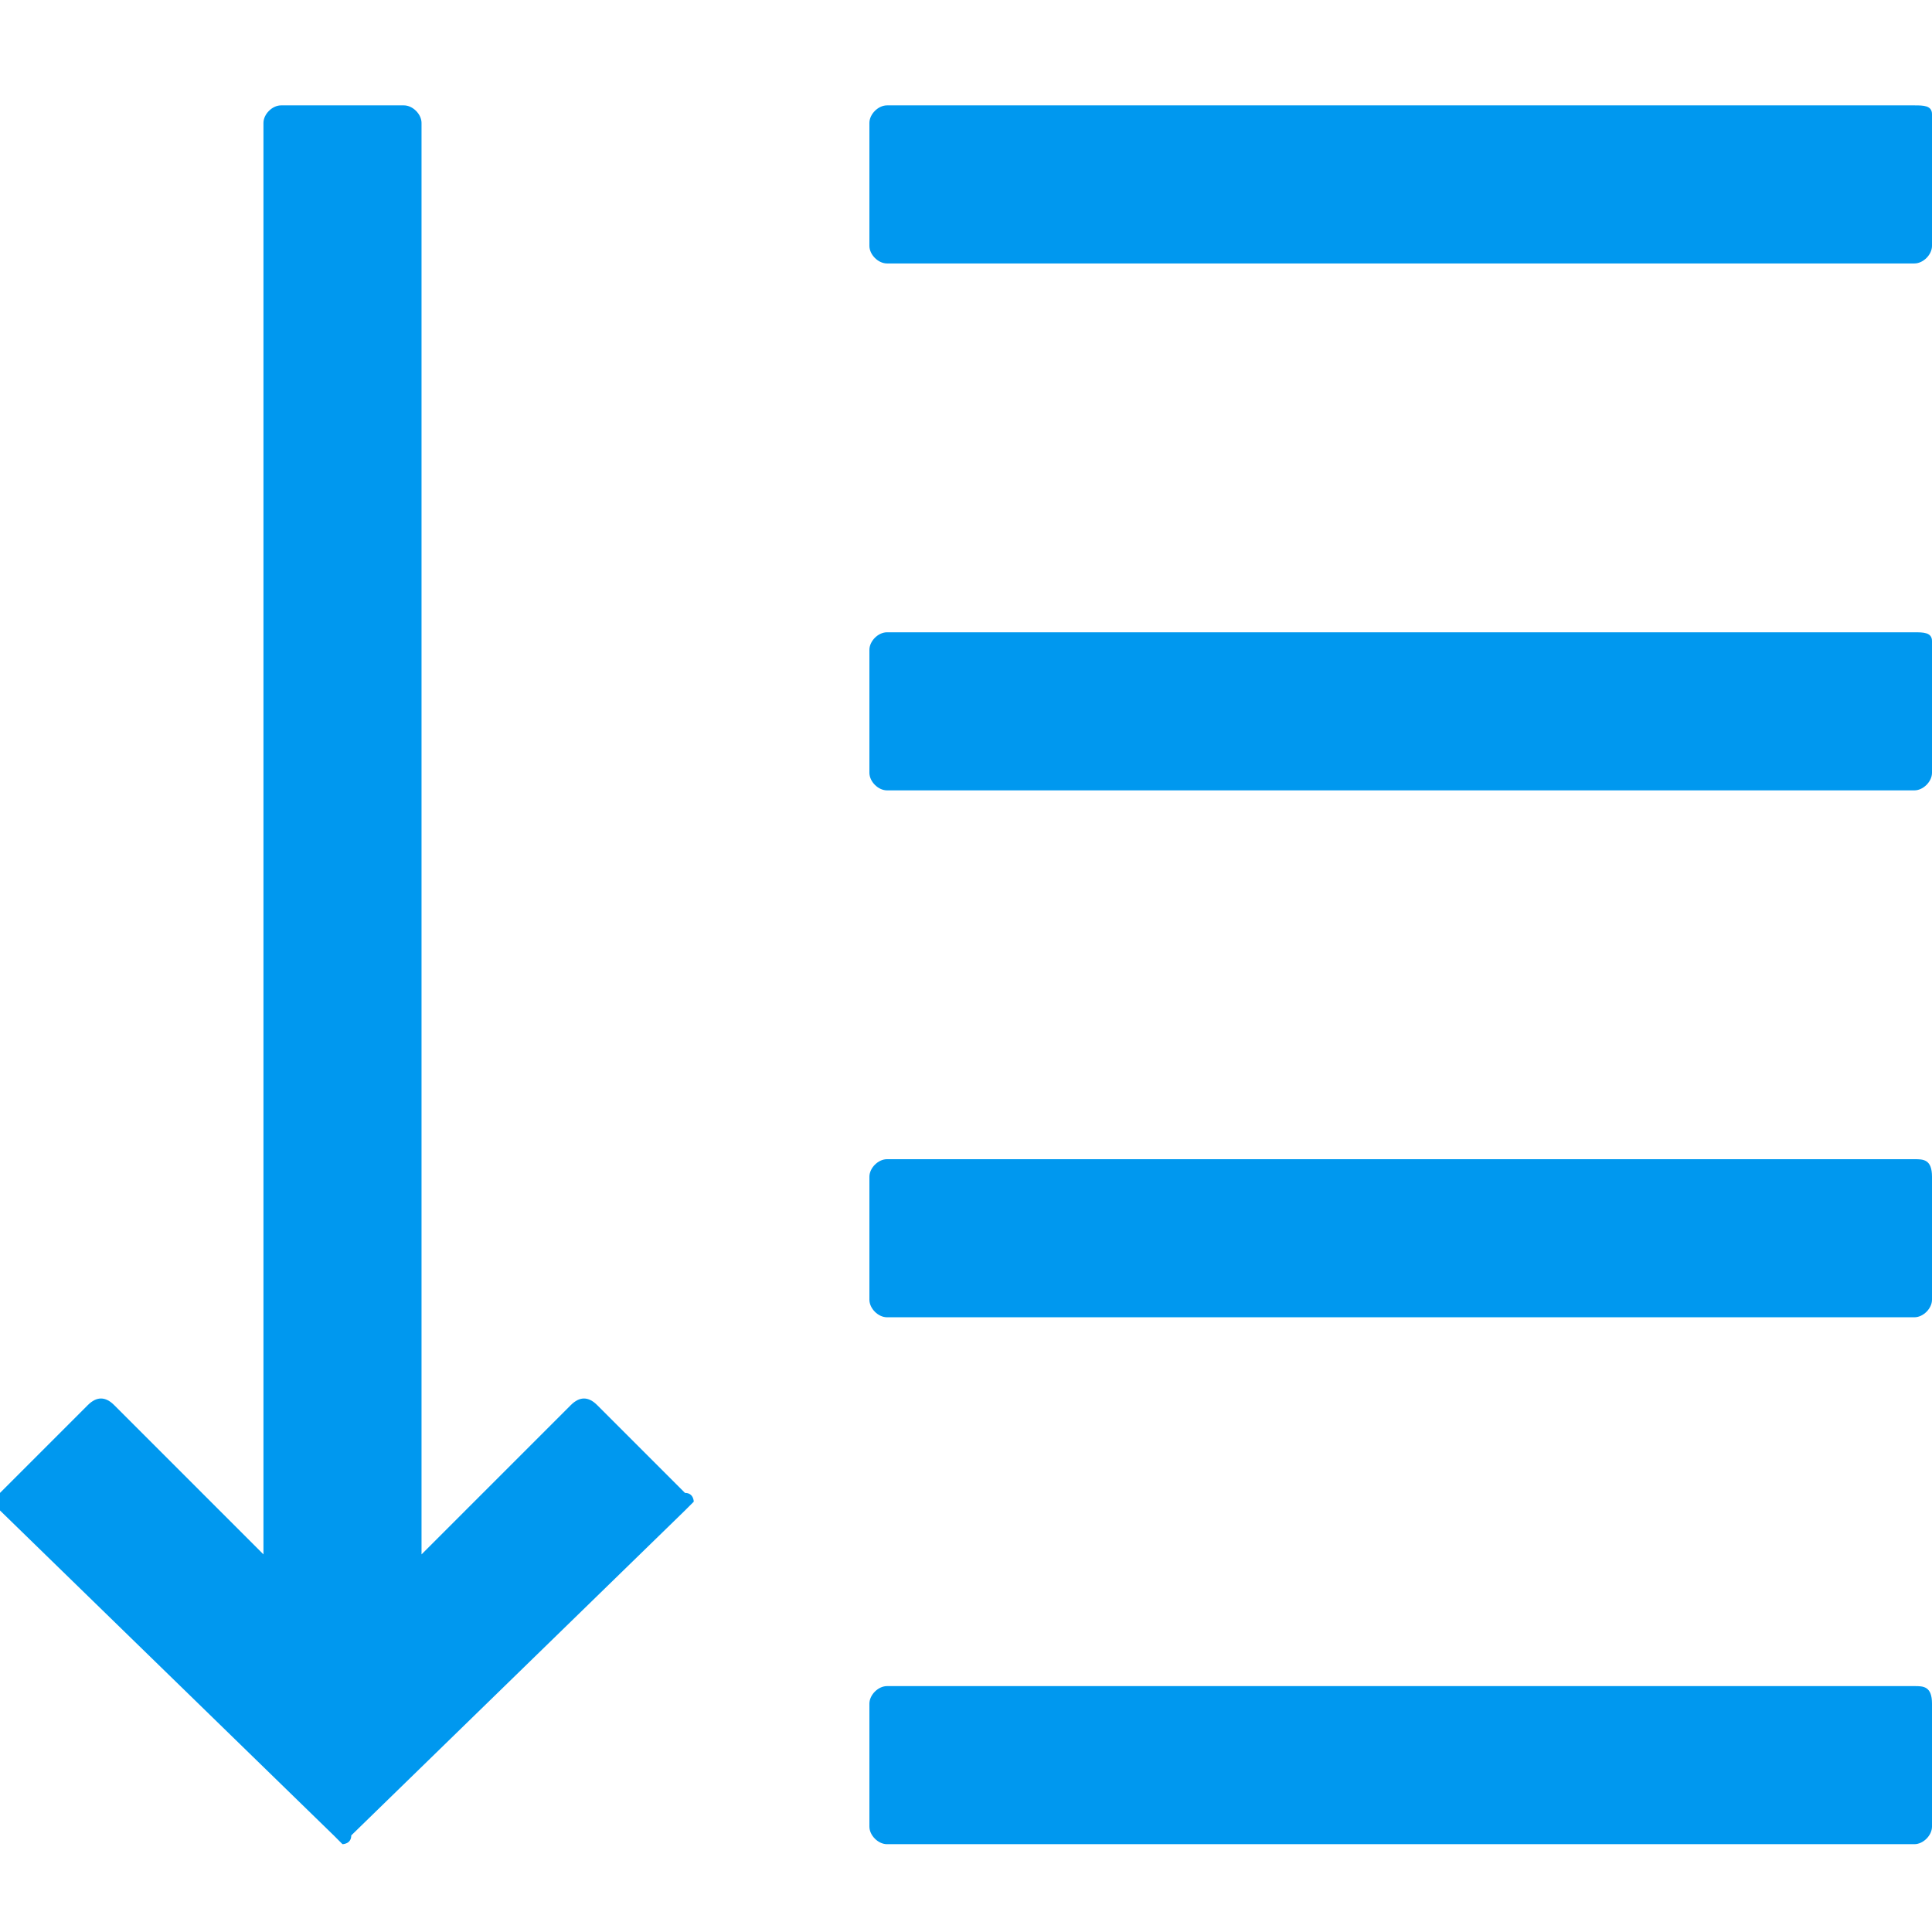
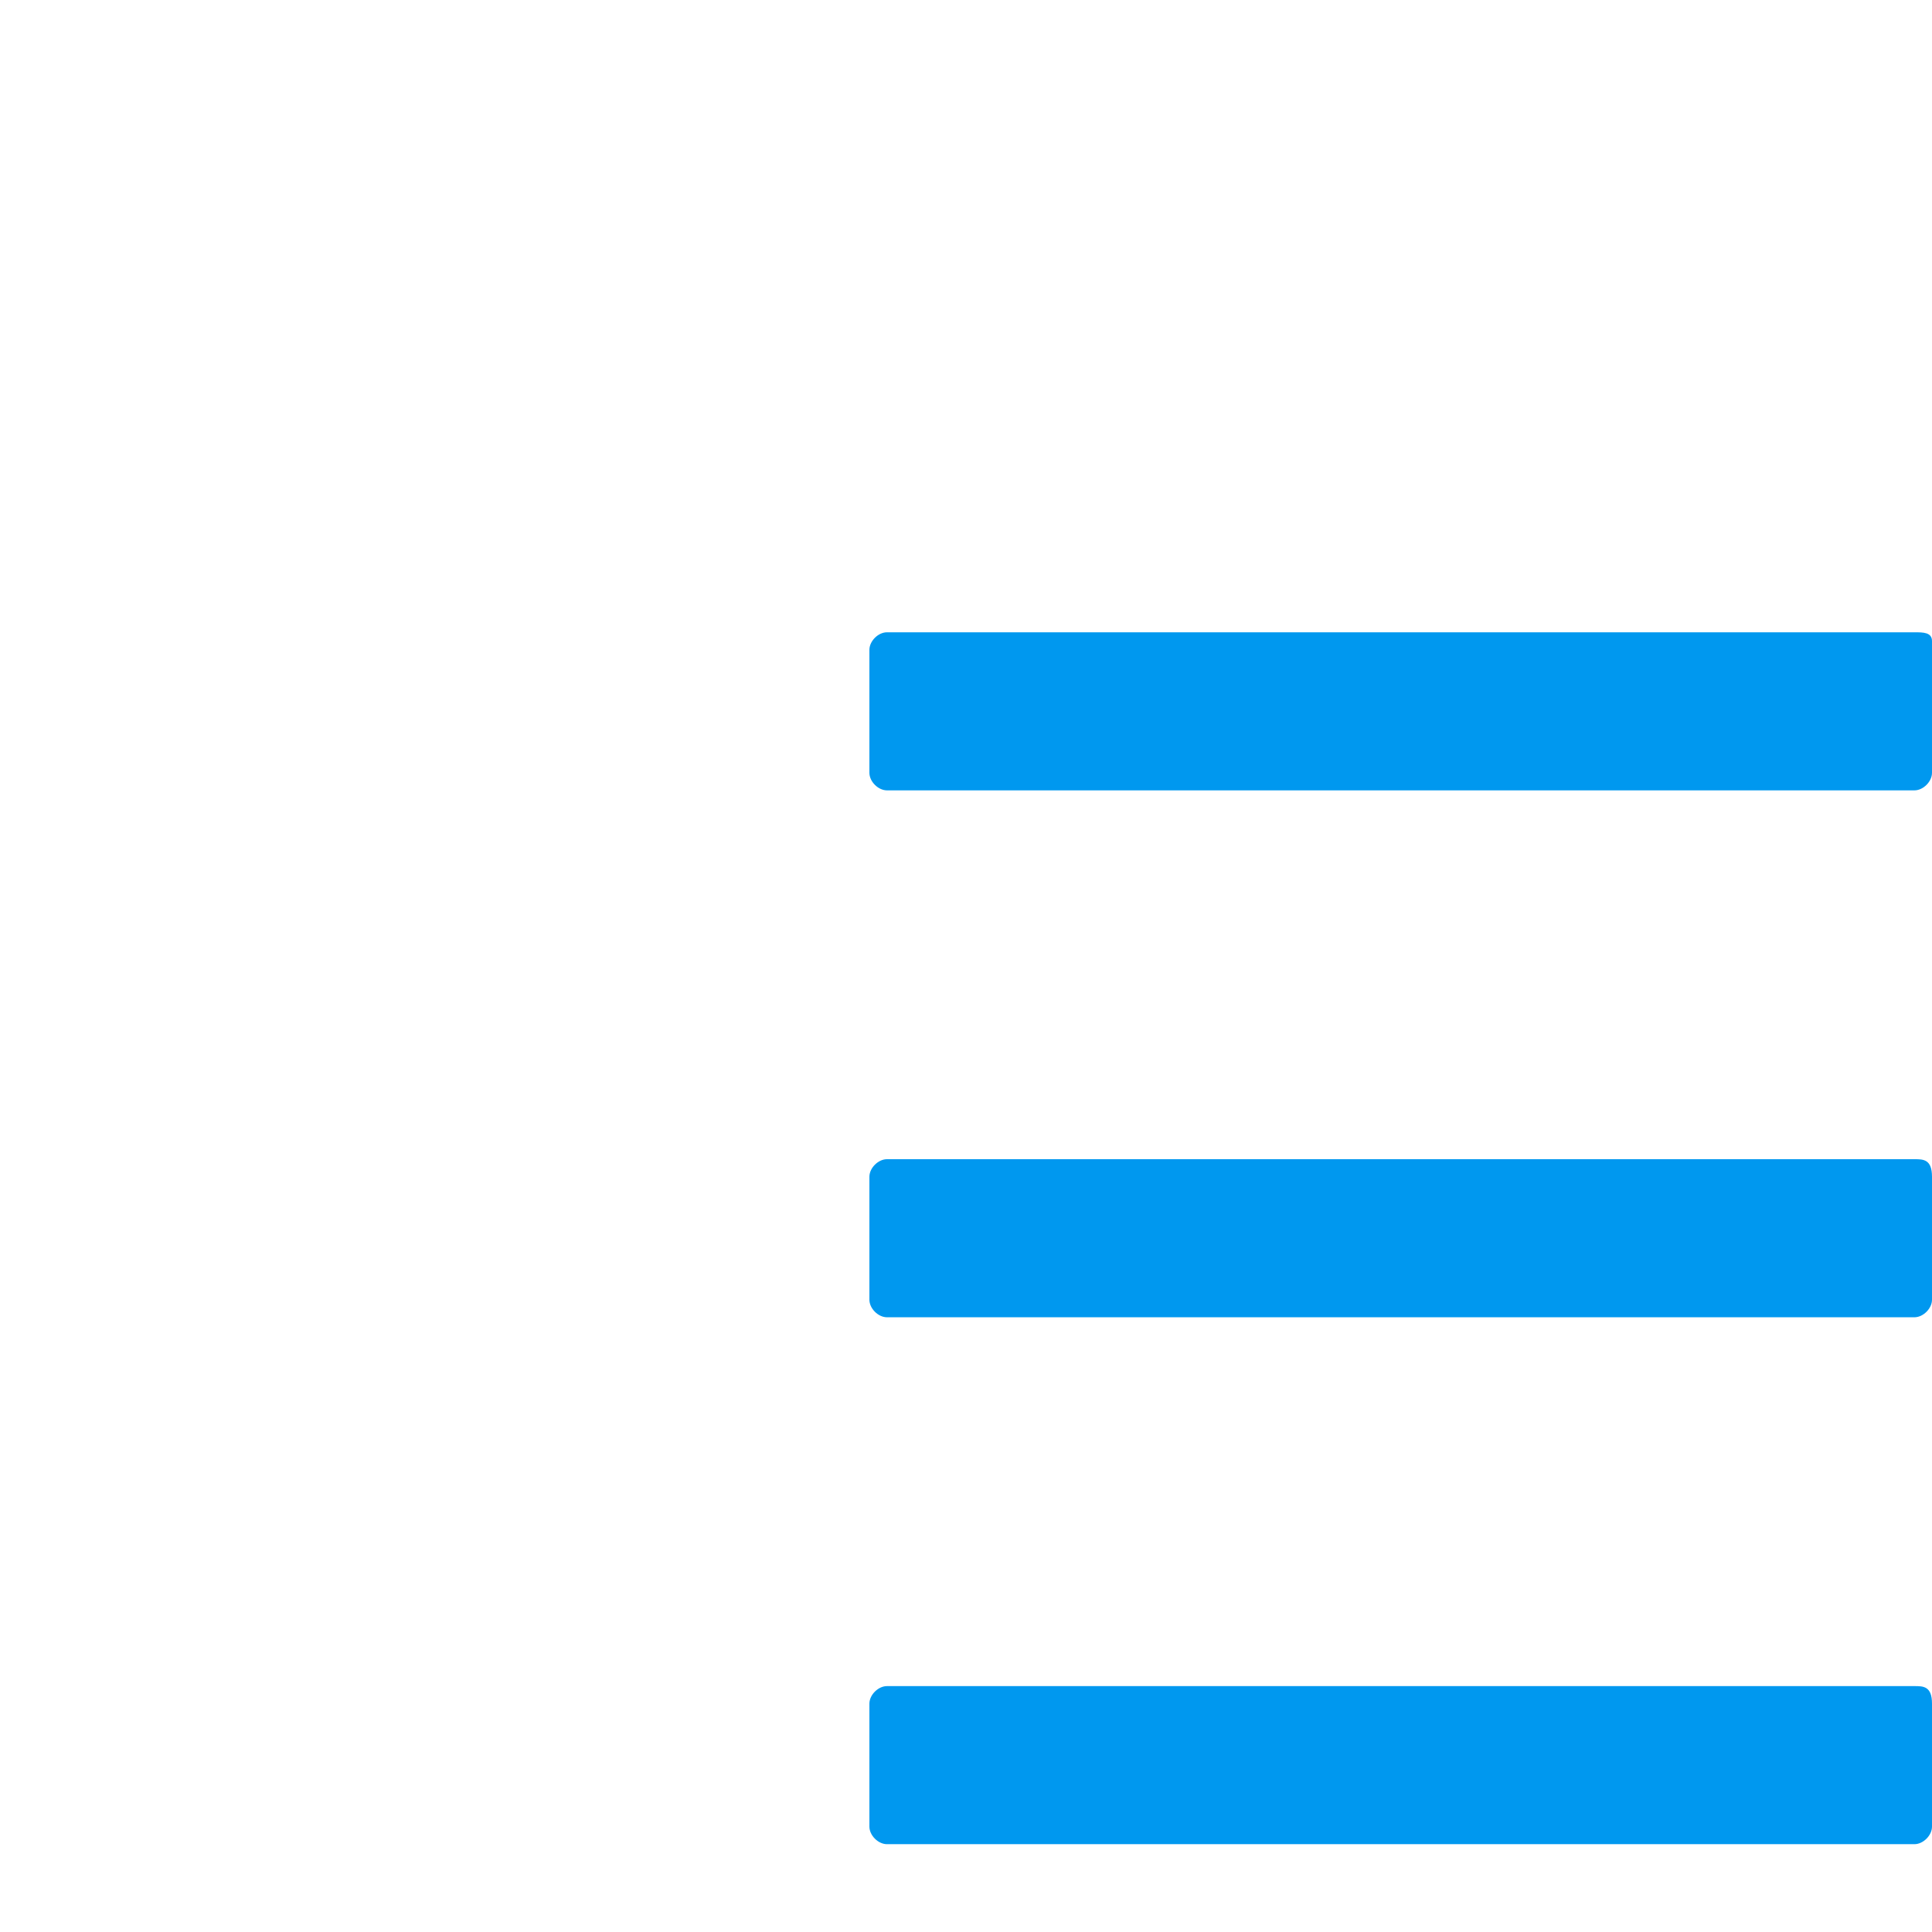
<svg xmlns="http://www.w3.org/2000/svg" version="1.1" id="Capa_1" x="0px" y="0px" viewBox="491 -1 22 22" style="enable-background:new 491 -1 22 22;" xml:space="preserve">
  <style type="text/css">
	.st0{fill:#0098EF;}
</style>
  <g>
    <g>
-       <path class="st0" d="M498.8,16l-1-1c-0.1-0.1-0.2-0.1-0.3,0l-1.7,1.7V0.4c0-0.1-0.1-0.2-0.2-0.2h-1.4c-0.1,0-0.2,0.1-0.2,0.2v16.3    l-1.7-1.7c-0.1-0.1-0.2-0.1-0.3,0l-1,1c0,0-0.1,0.1-0.1,0.1s0,0.1,0.1,0.1l3.8,3.7c0,0,0.1,0.1,0.1,0.1c0,0,0.1,0,0.1-0.1l3.8-3.7    c0,0,0.1-0.1,0.1-0.1S498.9,16,498.8,16z" />
-     </g>
+       </g>
  </g>
-   <path class="st0" d="M512.8,0.2h-5.7h-6c-0.1,0-0.2,0.1-0.2,0.2v1.4c0,0.1,0.1,0.2,0.2,0.2h6h5.7c0.1,0,0.2-0.1,0.2-0.2V0.3  C513,0.2,512.9,0.2,512.8,0.2z" />
  <path class="st0" d="M512.8,18.2h-5.7h-6c-0.1,0-0.2,0.1-0.2,0.2v1.4c0,0.1,0.1,0.2,0.2,0.2h6h5.7c0.1,0,0.2-0.1,0.2-0.2v-1.4  C513,18.2,512.9,18.2,512.8,18.2z" />
  <path class="st0" d="M512.8,12.2h-5.7h-6c-0.1,0-0.2,0.1-0.2,0.2v1.4c0,0.1,0.1,0.2,0.2,0.2h6h5.7c0.1,0,0.2-0.1,0.2-0.2v-1.4  C513,12.2,512.9,12.2,512.8,12.2z" />
  <path class="st0" d="M512.8,6.2h-5.7h-6c-0.1,0-0.2,0.1-0.2,0.2v1.4c0,0.1,0.1,0.2,0.2,0.2h6h5.7c0.1,0,0.2-0.1,0.2-0.2V6.3  C513,6.2,512.9,6.2,512.8,6.2z" />
</svg>